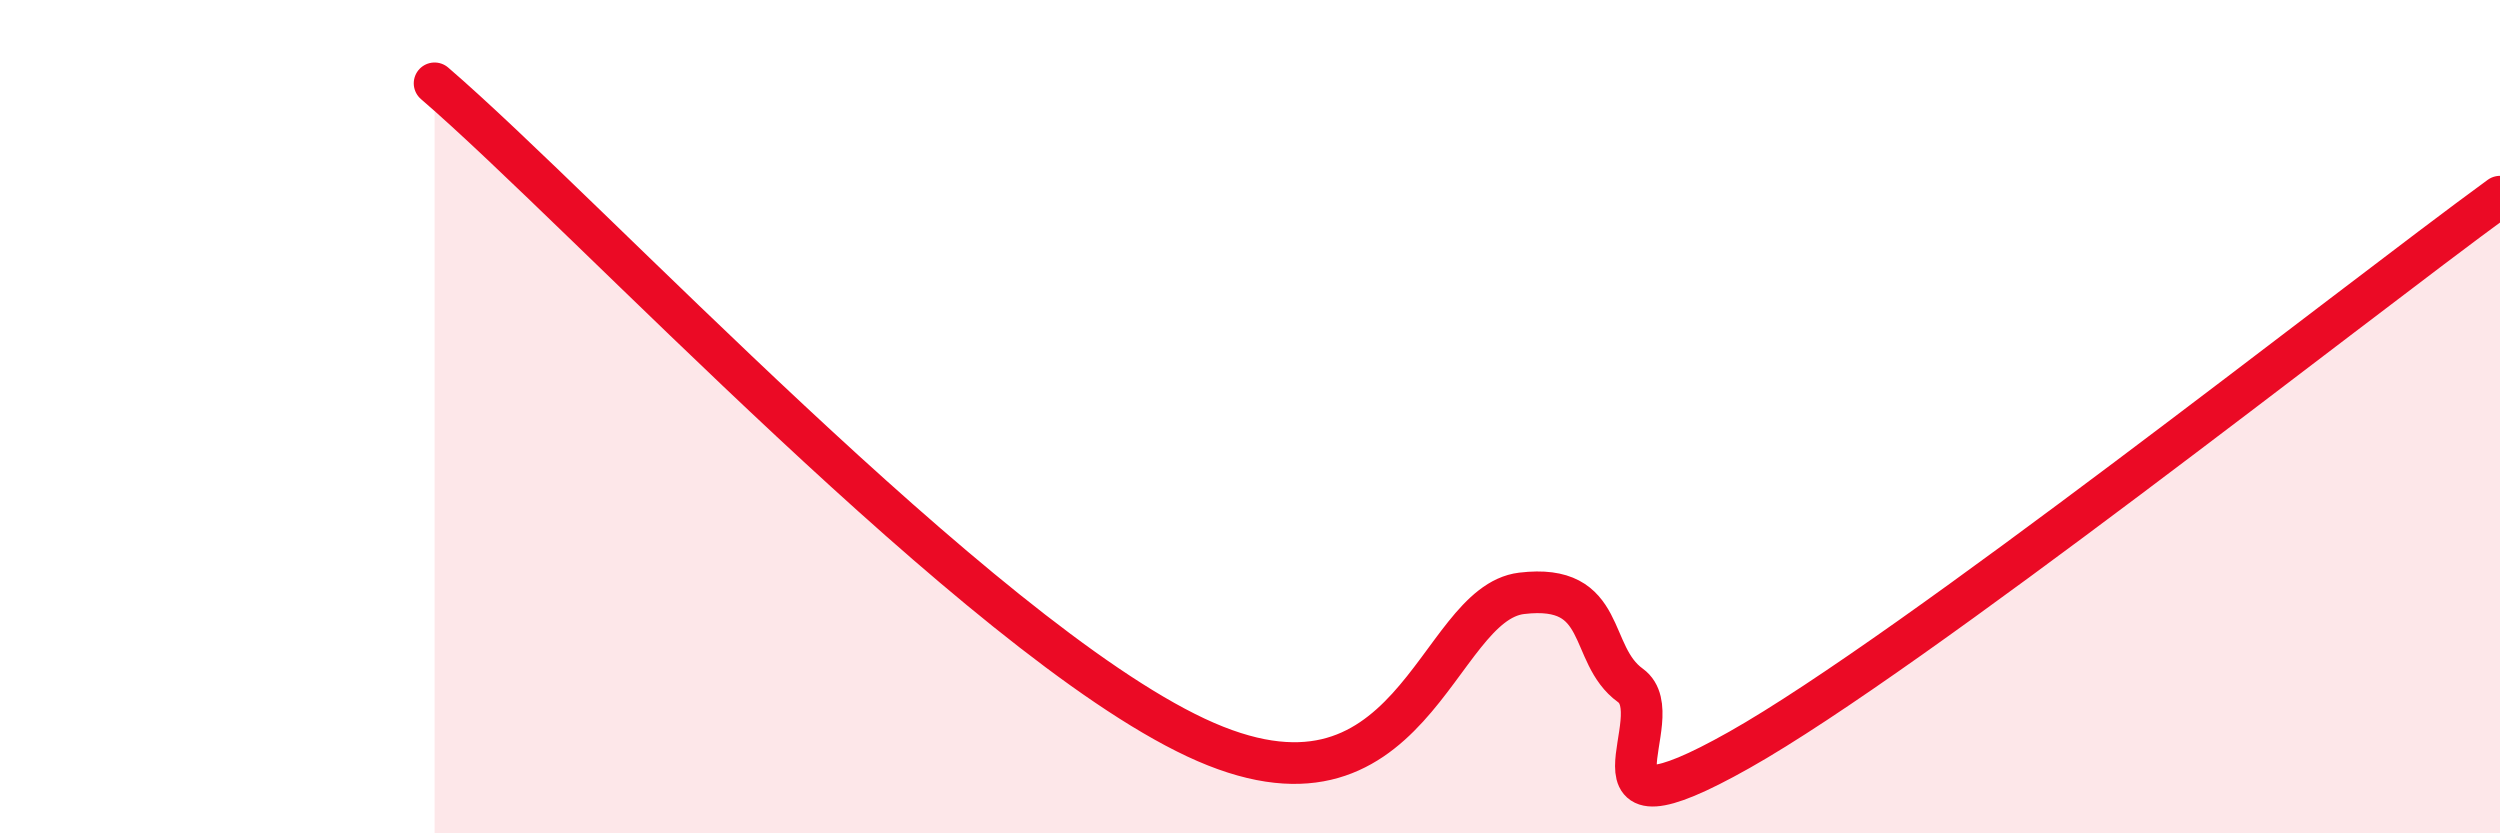
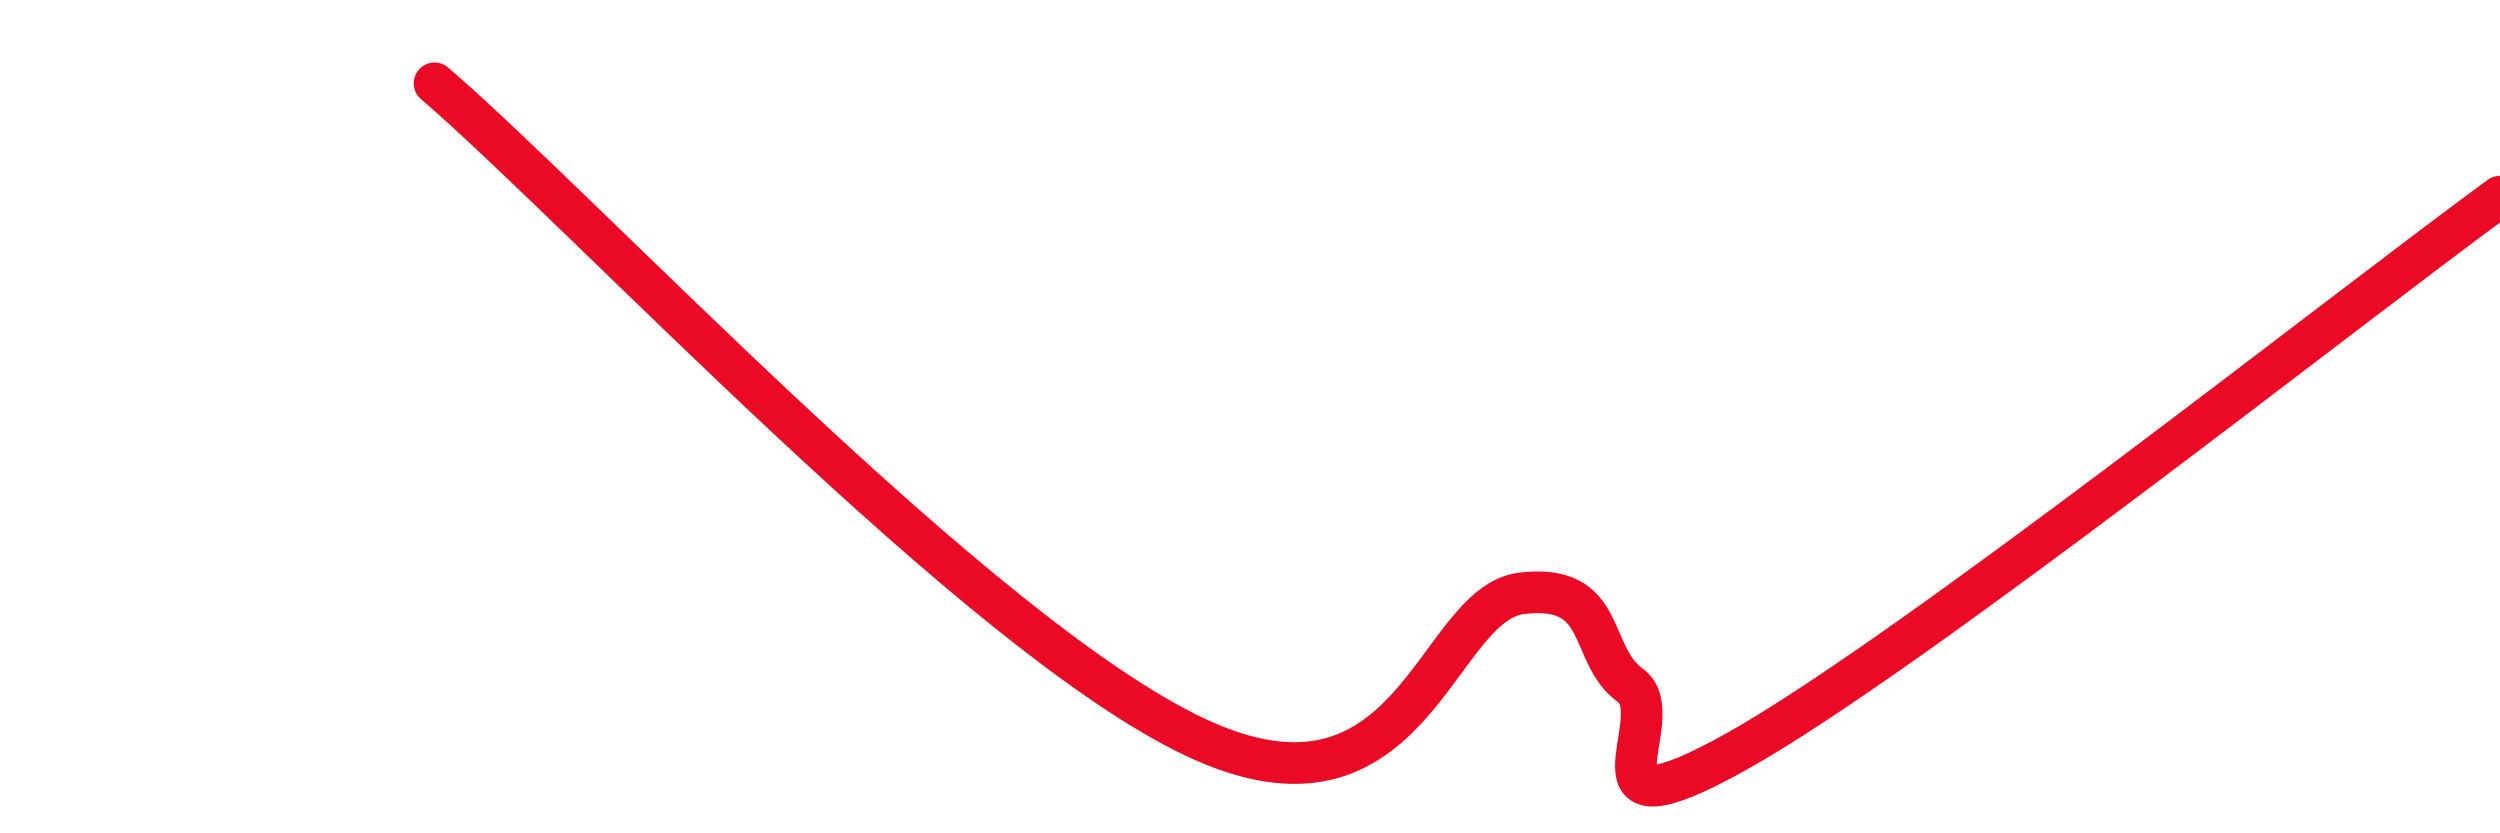
<svg xmlns="http://www.w3.org/2000/svg" width="60" height="20" viewBox="0 0 60 20">
-   <path d="M 10.43,2 C 14.08,5.14 23.48,15.25 28.7,17.7 C 33.92,20.15 34.43,14.49 36.52,14.24 C 38.61,13.99 38.09,15.7 39.13,16.45 C 40.17,17.2 37.57,20.35 41.74,18 C 45.91,15.65 56.35,7.38 60,4.72L60 20L10.43 20Z" fill="#EB0A25" opacity="0.1" stroke-linecap="round" stroke-linejoin="round" />
  <path d="M 10.43,2 C 14.08,5.14 23.48,15.25 28.7,17.7 C 33.92,20.15 34.43,14.49 36.52,14.24 C 38.61,13.99 38.09,15.7 39.13,16.45 C 40.17,17.2 37.57,20.35 41.74,18 C 45.91,15.65 56.35,7.38 60,4.72" stroke="#EB0A25" stroke-width="1" fill="none" stroke-linecap="round" stroke-linejoin="round" />
</svg>